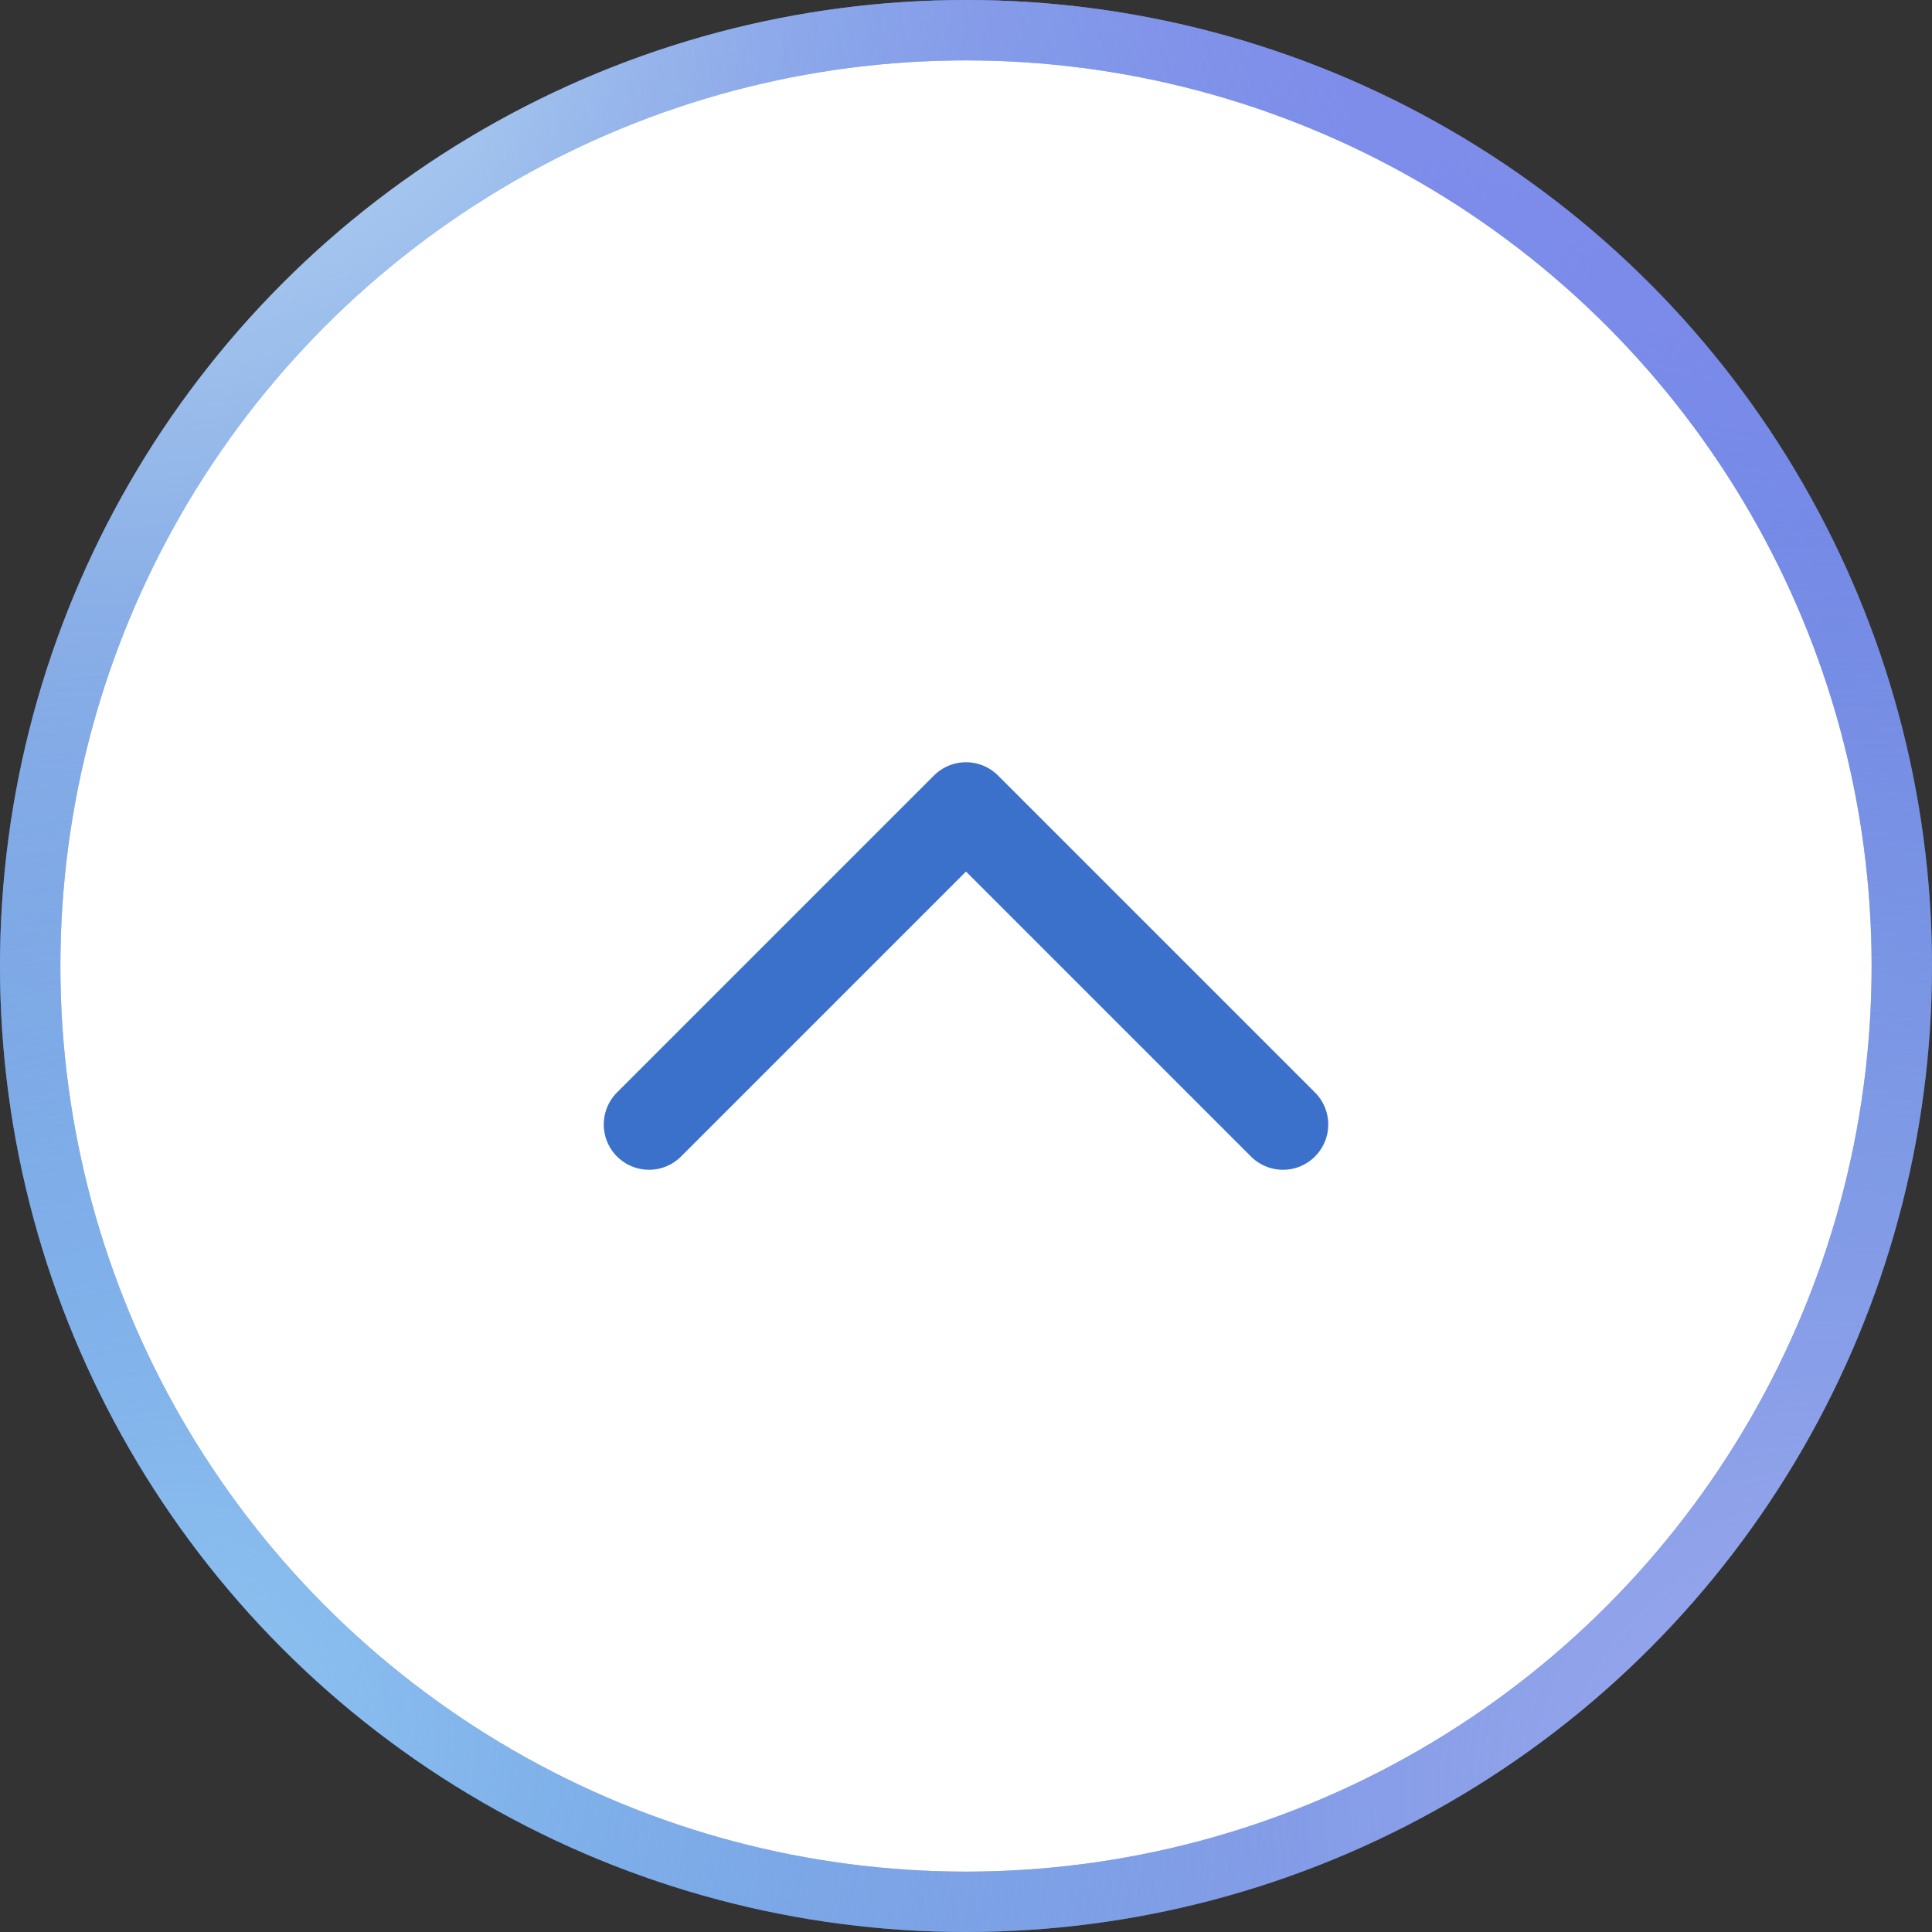
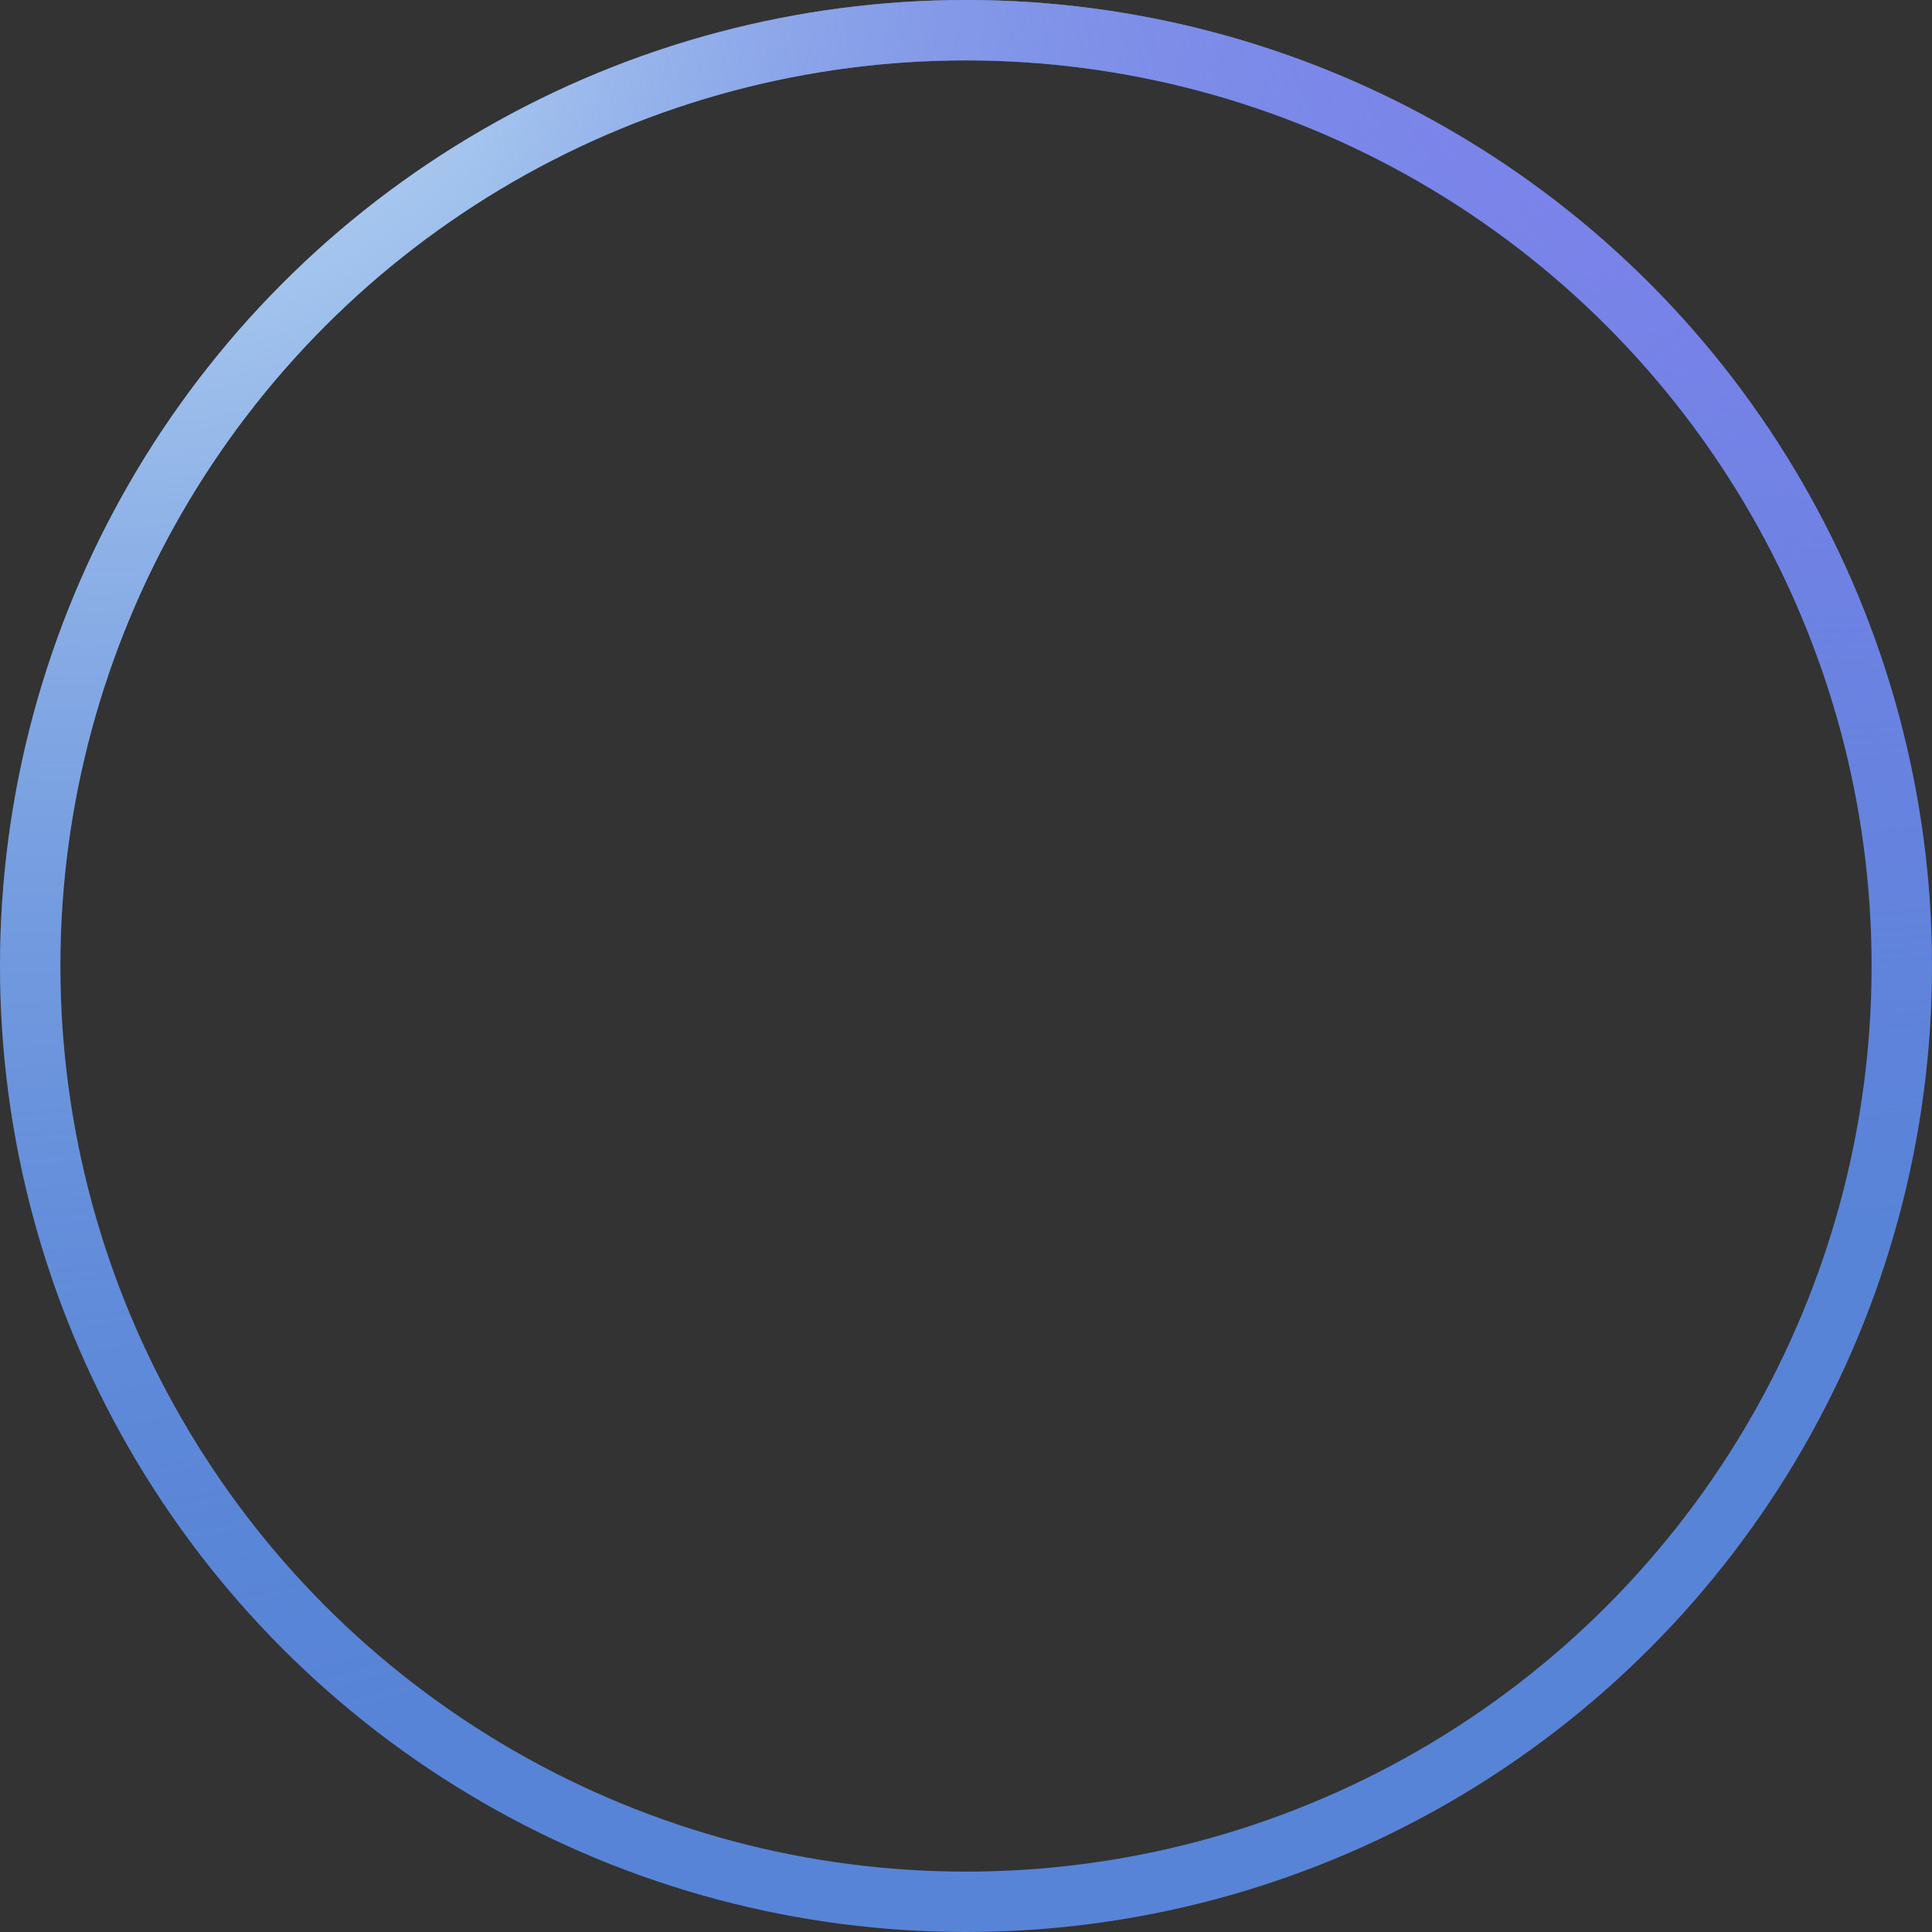
<svg xmlns="http://www.w3.org/2000/svg" width="64" height="64" viewBox="0 0 64 64" fill="none">
  <rect x="0" y="0" width="64" height="64" fill="#333333" stroke="none" />
-   <circle cx="32" cy="32" r="31" fill="white" />
  <circle cx="32" cy="32" r="31" stroke="#5884D7" stroke-width="2" />
  <circle cx="32" cy="32" r="31" stroke="url(#paint0_radial_123_668)" stroke-opacity="0.9" stroke-width="2" />
  <circle cx="32" cy="32" r="31" stroke="url(#paint1_radial_123_668)" stroke-width="2" />
-   <circle cx="32" cy="32" r="31" stroke="url(#paint2_radial_123_668)" stroke-width="2" />
-   <circle cx="32" cy="32" r="31" stroke="url(#paint3_radial_123_668)" stroke-opacity="0.9" stroke-width="2" />
-   <path d="M42.5 37.25L32 26.75L21.5 37.25" stroke="#3B71CA" stroke-width="3" stroke-linecap="round" stroke-linejoin="round" />
  <defs>
    <radialGradient id="paint0_radial_123_668" cx="0" cy="0" r="1" gradientUnits="userSpaceOnUse" gradientTransform="translate(8.862) rotate(49.059) scale(54.093 70.016)">
      <stop stop-color="#C9E4F9" />
      <stop offset="0.25" stop-color="#C9E4F9" stop-opacity="0.6" />
      <stop offset="1" stop-color="#5884D7" stop-opacity="0" />
    </radialGradient>
    <radialGradient id="paint1_radial_123_668" cx="0" cy="0" r="1" gradientUnits="userSpaceOnUse" gradientTransform="translate(60.554 -5.415) rotate(130.668) scale(46.083)">
      <stop stop-color="#8780F1" />
      <stop offset="1" stop-color="#8780F1" stop-opacity="0" />
    </radialGradient>
    <radialGradient id="paint2_radial_123_668" cx="0" cy="0" r="1" gradientUnits="userSpaceOnUse" gradientTransform="translate(60.062 59.569) rotate(-134.526) scale(42.123)">
      <stop stop-color="#9EA6EF" />
      <stop offset="1" stop-color="#9EA6EF" stop-opacity="0.07" />
    </radialGradient>
    <radialGradient id="paint3_radial_123_668" cx="0" cy="0" r="1" gradientUnits="userSpaceOnUse" gradientTransform="translate(6.4 57.6) rotate(-49.316) scale(37.005)">
      <stop stop-color="#95CBF4" />
      <stop offset="1" stop-color="#95CBF4" stop-opacity="0.07" />
    </radialGradient>
  </defs>
</svg>